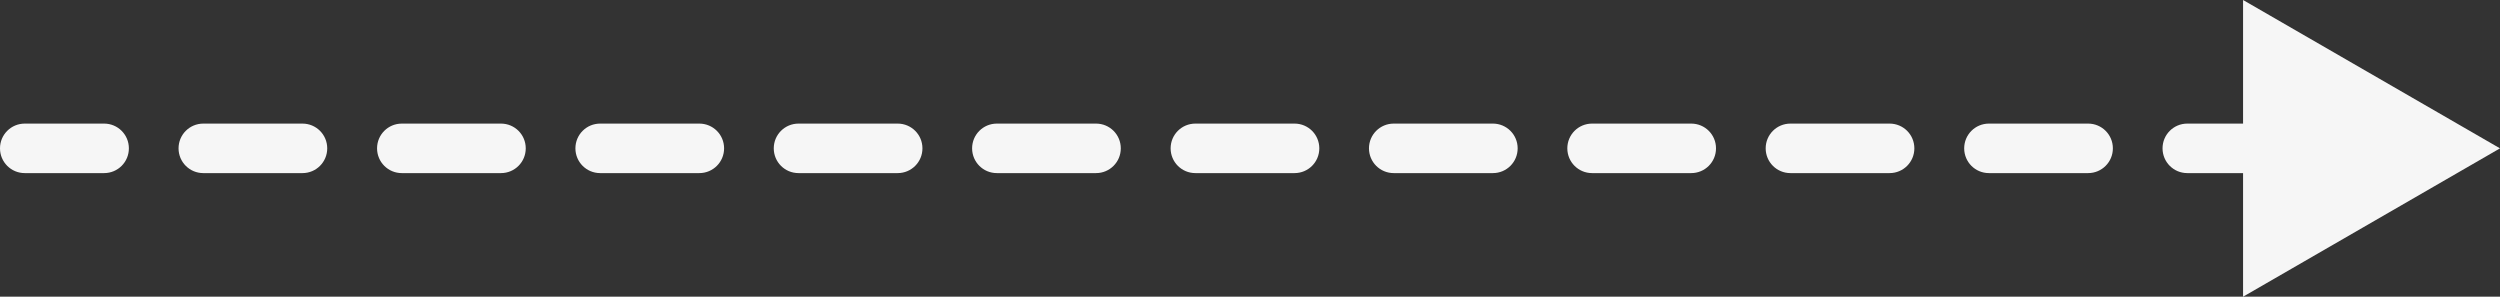
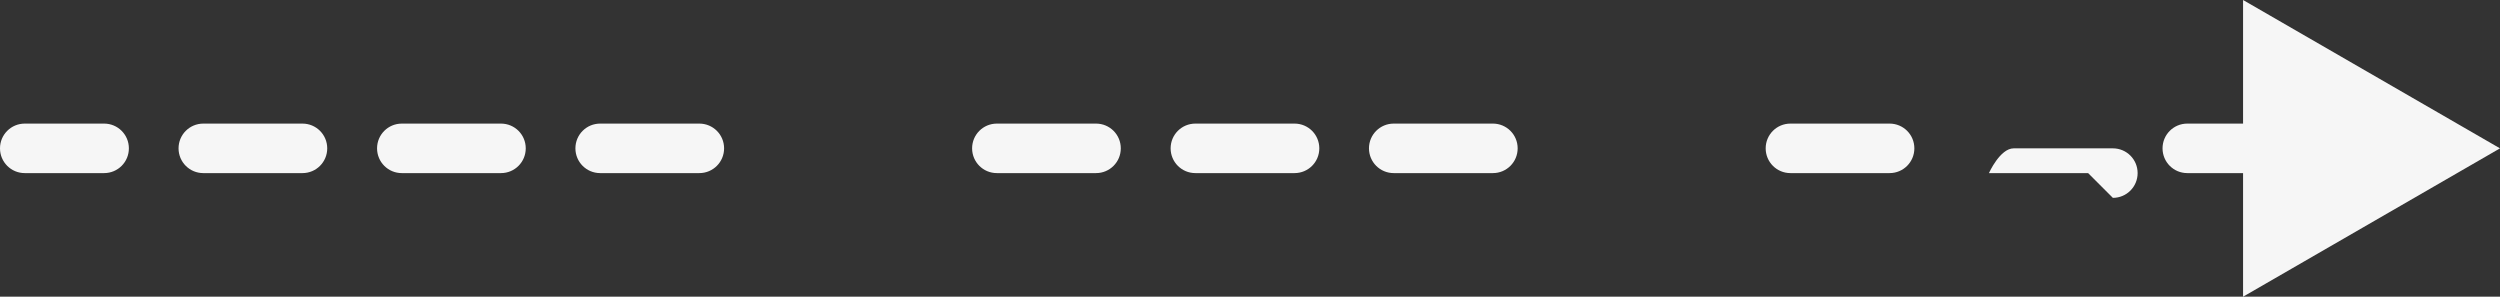
<svg xmlns="http://www.w3.org/2000/svg" id="Laag_1" data-name="Laag 1" viewBox="0 0 151.5 17.98">
  <rect x="0" y="0" width="151.5" height="17.98" fill="#333333" stroke="none" />
  <defs>
    <style>
      .cls-1 {
        fill: #f6f6f6;
      }
    </style>
  </defs>
-   <path class="cls-1" d="M102.49,10.49h-6.01c-.83,0-1.5-.67-1.5-1.5s.67-1.5,1.5-1.5h6.01c.83,0,1.5.67,1.5,1.5s-.67,1.5-1.5,1.5Z" />
  <path class="cls-1" d="M114.51,10.49h-6.01c-.83,0-1.5-.67-1.5-1.5s.67-1.5,1.5-1.5h6.01c.83,0,1.5.67,1.5,1.5s-.67,1.5-1.5,1.5Z" />
  <path class="cls-1" d="M90.47,10.49h-6.01c-.83,0-1.5-.67-1.5-1.5s.67-1.5,1.5-1.5h6.01c.83,0,1.5.67,1.5,1.5s-.67,1.5-1.5,1.5Z" />
  <path class="cls-1" d="M12.32,7.49h6.01c.83,0,1.5.67,1.5,1.5s-.67,1.5-1.5,1.5h-6.01c-.83,0-1.5-.67-1.5-1.5s.67-1.5,1.5-1.5Z" />
-   <path class="cls-1" d="M126.54,10.49h-6.01c-.83,0-1.5-.67-1.5-1.5s.67-1.5,1.5-1.5h6.01c.83,0,1.5.67,1.5,1.5s-.67,1.5-1.5,1.5Z" />
+   <path class="cls-1" d="M126.54,10.49h-6.01s.67-1.5,1.5-1.5h6.01c.83,0,1.5.67,1.5,1.5s-.67,1.5-1.5,1.5Z" />
  <path class="cls-1" d="M78.45,10.49h-6.01c-.83,0-1.5-.67-1.5-1.5s.67-1.5,1.5-1.5h6.01c.83,0,1.5.67,1.5,1.5s-.67,1.5-1.5,1.5Z" />
  <path class="cls-1" d="M66.42,10.49h-6.01c-.83,0-1.5-.67-1.5-1.5s.67-1.5,1.5-1.5h6.01c.83,0,1.5.67,1.5,1.5s-.67,1.5-1.5,1.5Z" />
  <path class="cls-1" d="M42.38,10.49h-6.01c-.83,0-1.5-.67-1.5-1.5s.67-1.5,1.5-1.5h6.01c.83,0,1.5.67,1.5,1.5s-.67,1.5-1.5,1.5Z" />
-   <path class="cls-1" d="M54.4,10.49h-6.01c-.83,0-1.5-.67-1.5-1.5s.67-1.5,1.5-1.5h6.01c.83,0,1.5.67,1.5,1.5s-.67,1.5-1.5,1.5Z" />
  <path class="cls-1" d="M24.35,7.49h6.01c.83,0,1.5.67,1.5,1.5s-.67,1.5-1.5,1.5h-6.01c-.83,0-1.5-.67-1.5-1.5s.67-1.5,1.5-1.5Z" />
  <path class="cls-1" d="M6.31,10.49H1.5c-.83,0-1.5-.67-1.5-1.5s.67-1.5,1.5-1.5h4.81c.83,0,1.5.67,1.5,1.5s-.67,1.5-1.5,1.5Z" />
  <path class="cls-1" d="M135.93,17.98v-7.49h-3.38c-.83,0-1.5-.67-1.5-1.5s.67-1.5,1.5-1.5h3.38V0l15.57,8.99-15.57,8.99" />
</svg>